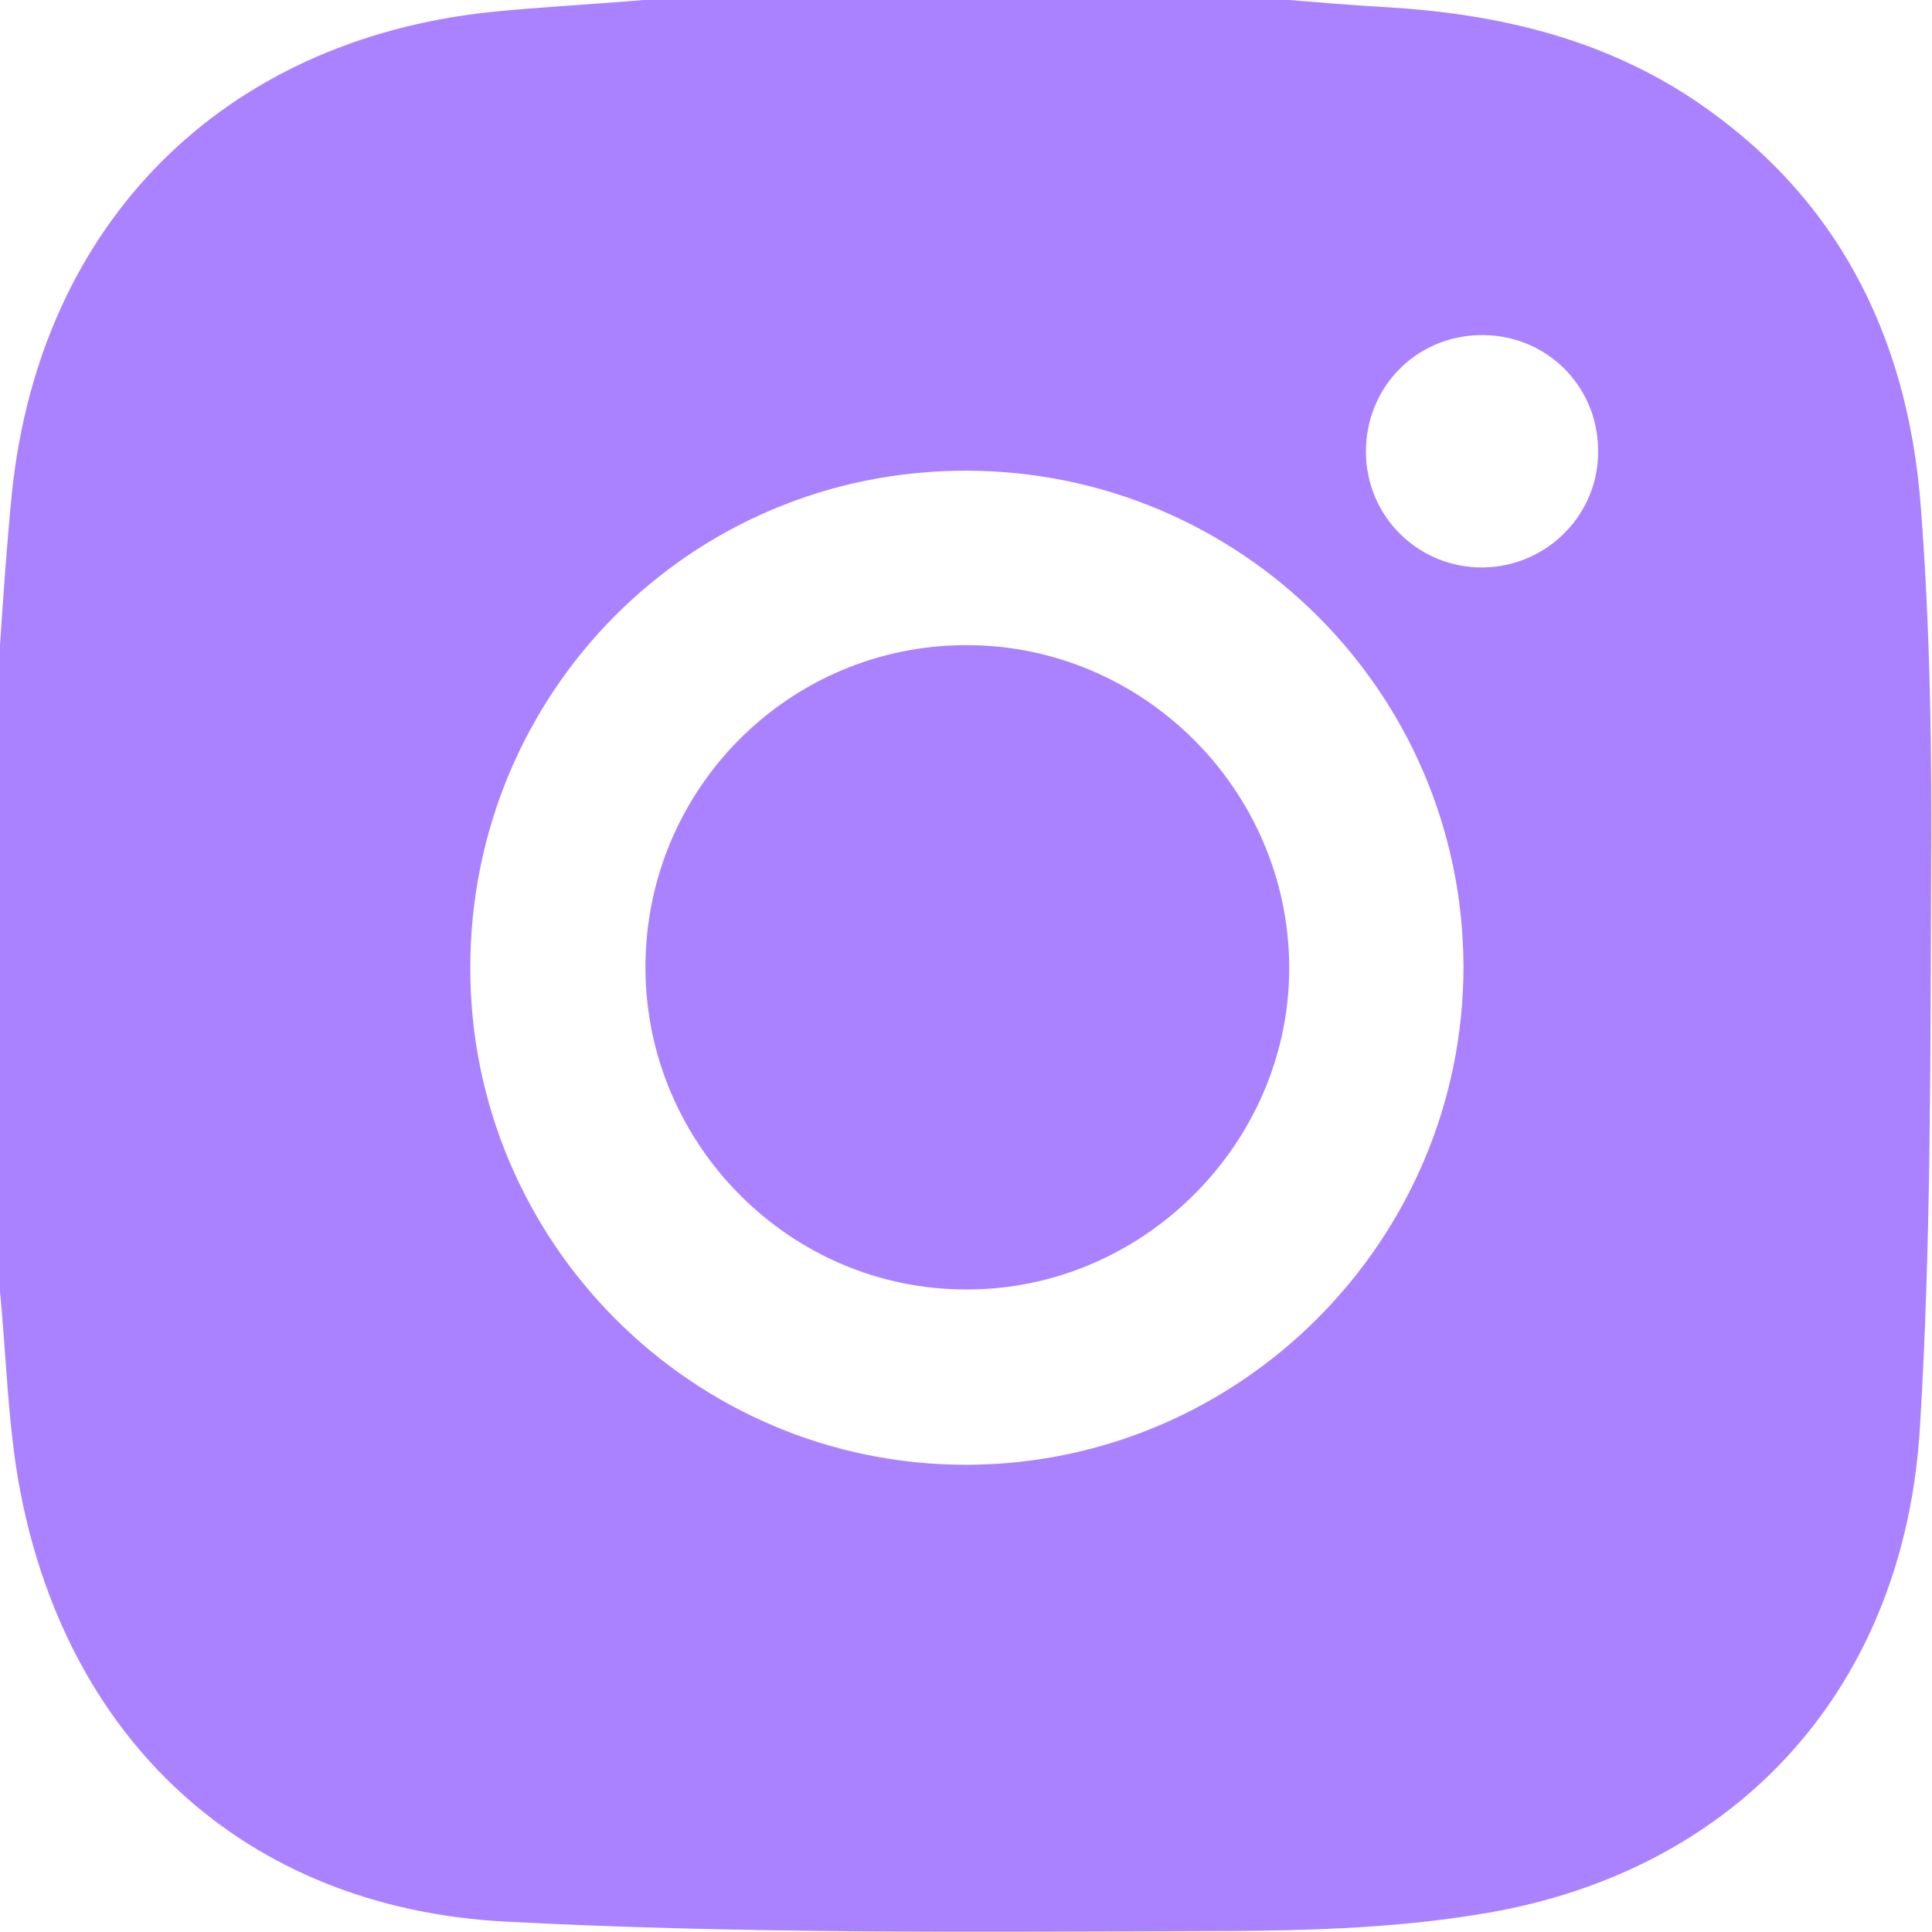
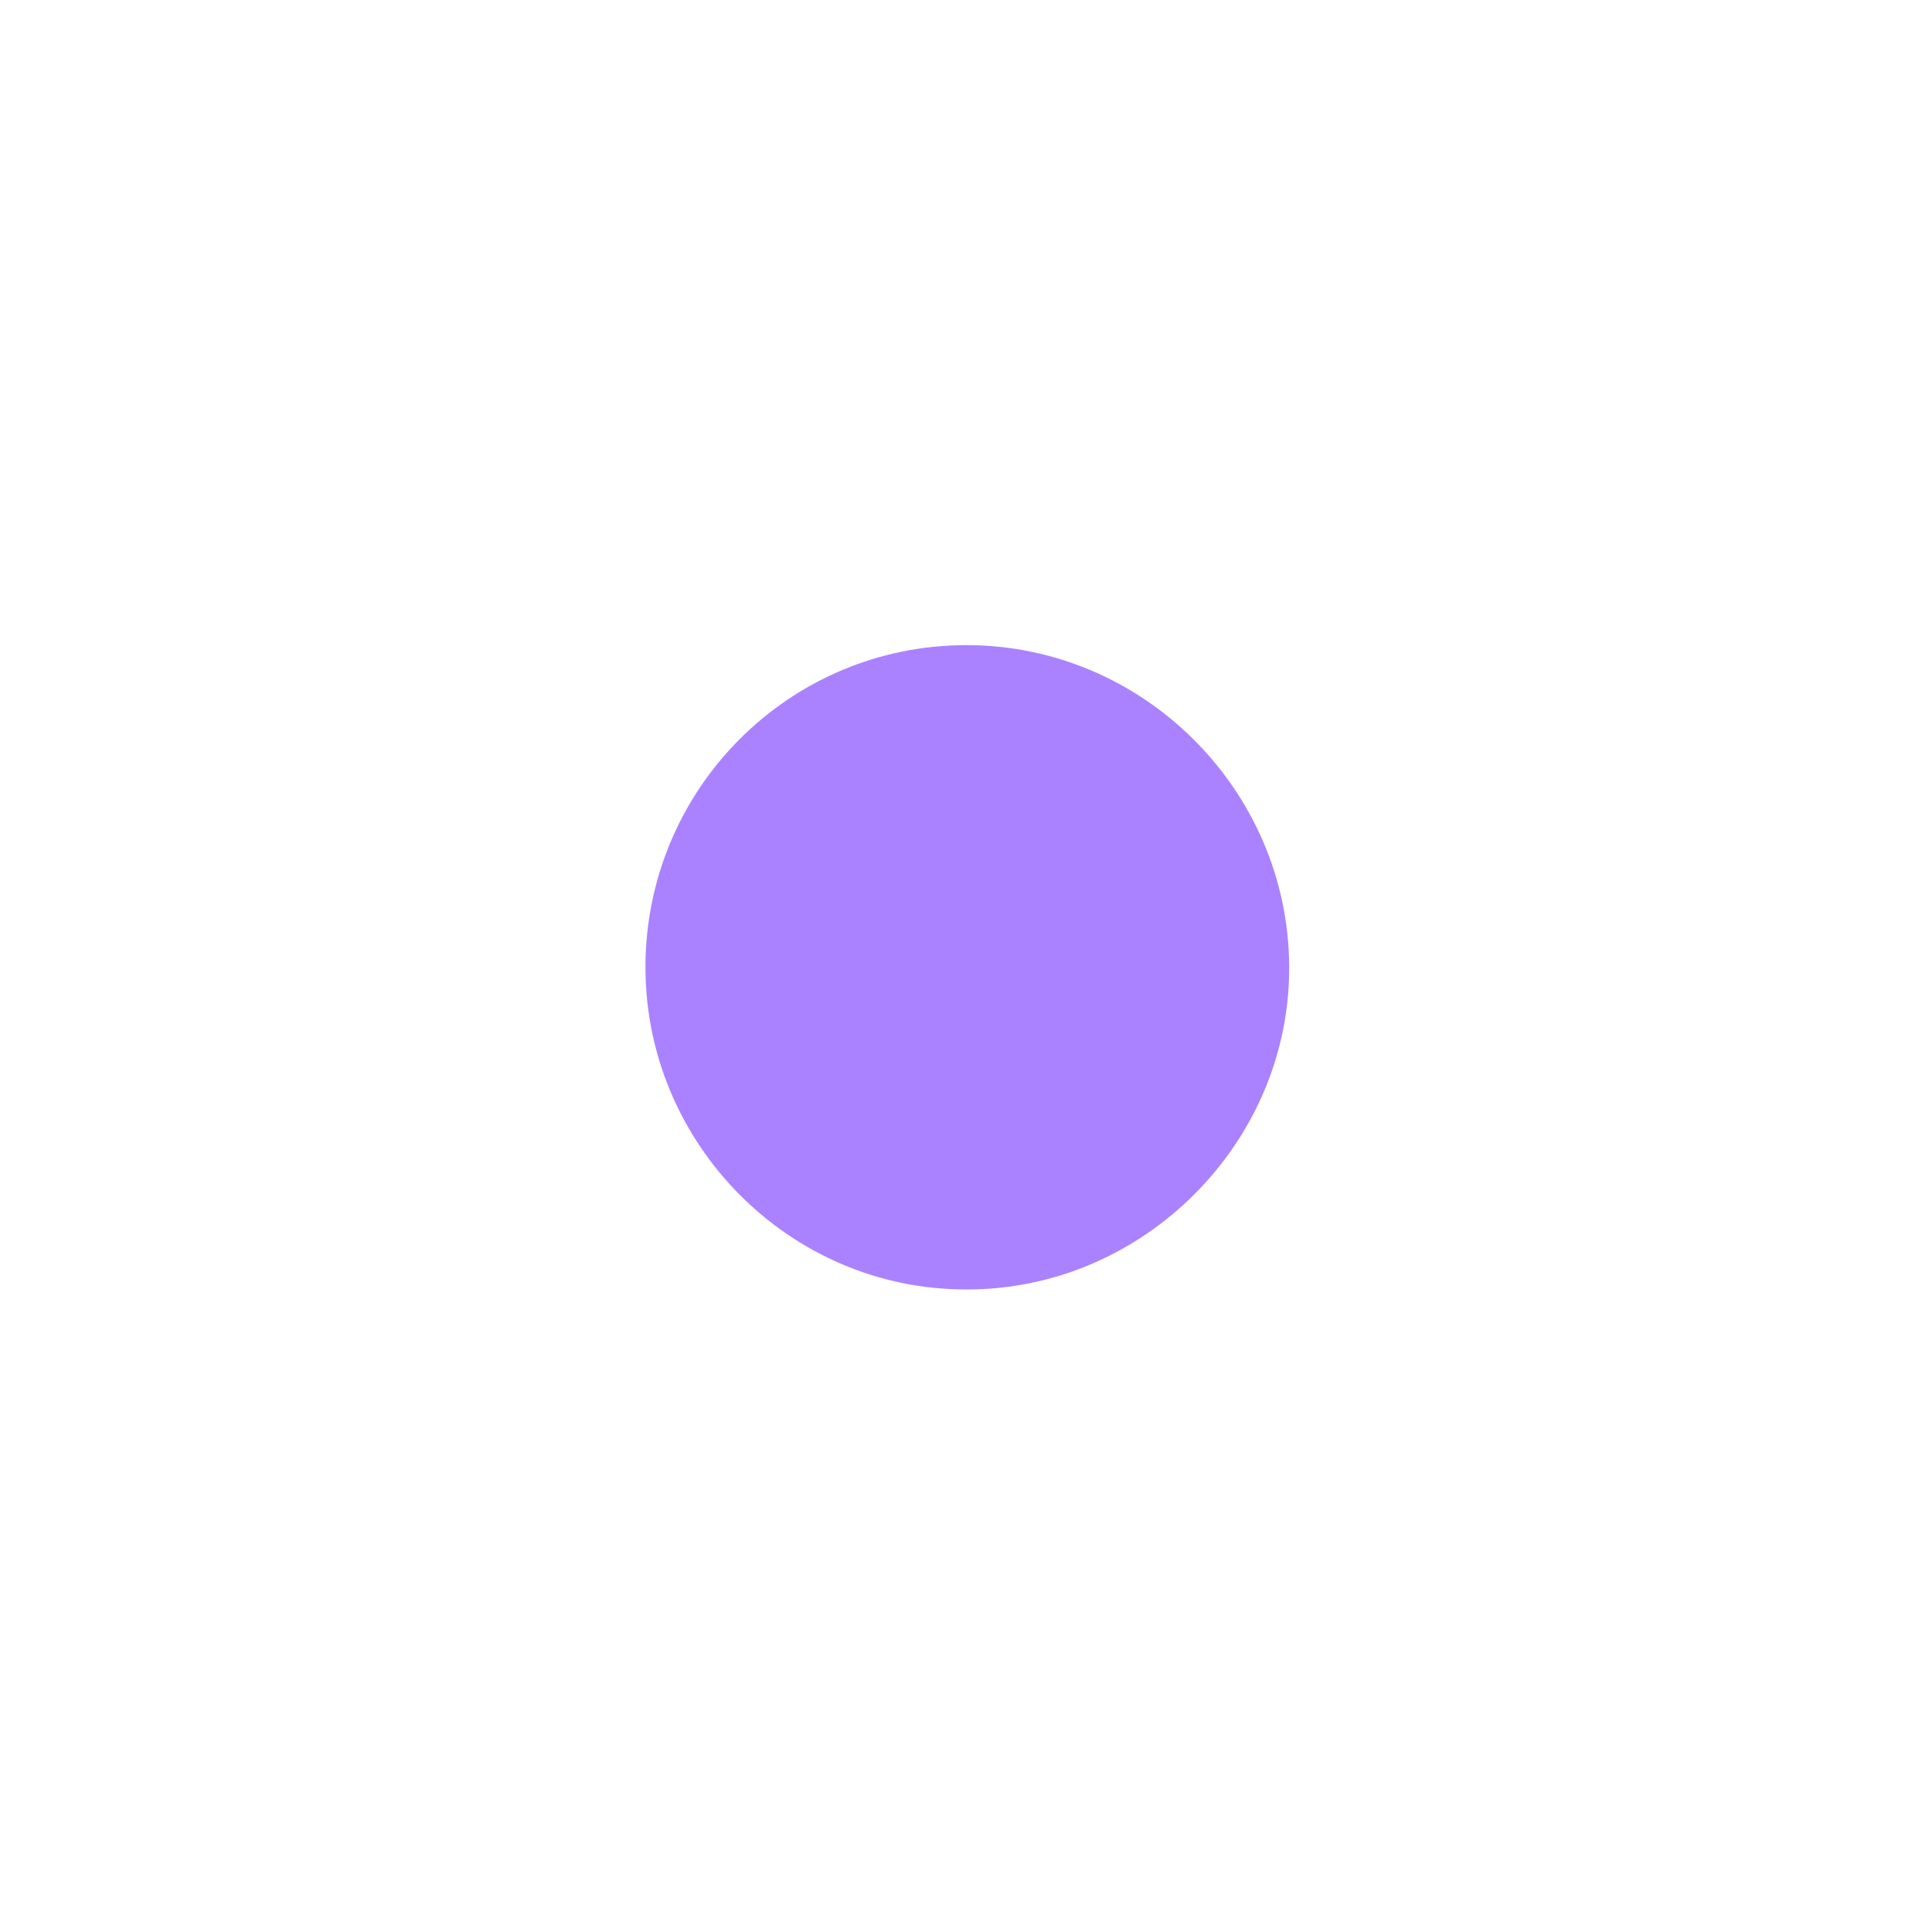
<svg xmlns="http://www.w3.org/2000/svg" width="24" height="24" viewBox="0 0 24 24" fill="none">
  <g clip-path="url(#clip0_514_1026)">
    <path d="M12.006 8.014C9.798 8.014 8.018 9.806 8.018 12.016C8.018 14.216 9.819 16.029 12.017 16.018C14.204 16.018 16.026 14.194 16.015 12.006C16.004 9.817 14.204 8.014 12.006 8.014Z" fill="#AA82FF" />
-     <path d="M23.861 6.298C23.7 4.152 22.799 2.371 20.934 1.169C19.787 0.44 18.512 0.161 17.172 0.086C16.786 0.064 16.4 0.032 16.014 0C13.345 0 10.676 0 7.996 0C7.364 0.054 6.721 0.086 6.088 0.15C2.766 0.504 0.504 2.768 0.15 6.105C0.086 6.738 0.043 7.381 0 8.014C0 10.686 0 13.357 0 16.039C0.075 16.823 0.096 17.616 0.225 18.378C0.782 21.586 3.023 23.7 6.281 23.871C9.133 24.021 11.984 24 14.846 23.989C16.057 23.989 17.29 23.968 18.469 23.764C21.61 23.227 23.657 20.942 23.85 17.735C23.989 15.46 23.979 13.175 23.989 10.89C24 9.366 23.979 7.821 23.861 6.298ZM12.016 18.196C8.618 18.206 5.842 15.438 5.842 12.027C5.842 8.604 8.575 5.847 11.995 5.847C15.403 5.847 18.169 8.594 18.18 12.005C18.18 15.406 15.414 18.185 12.016 18.196ZM18.426 7.049C17.622 7.059 16.968 6.416 16.968 5.611C16.968 4.817 17.579 4.184 18.372 4.163C19.187 4.141 19.841 4.774 19.852 5.579C19.873 6.373 19.23 7.038 18.426 7.049Z" fill="#AA82FF" />
  </g>
  <defs>
    <clipPath id="clip0_514_1026">
      <rect width="24" height="24" fill="white" />
    </clipPath>
  </defs>
</svg>